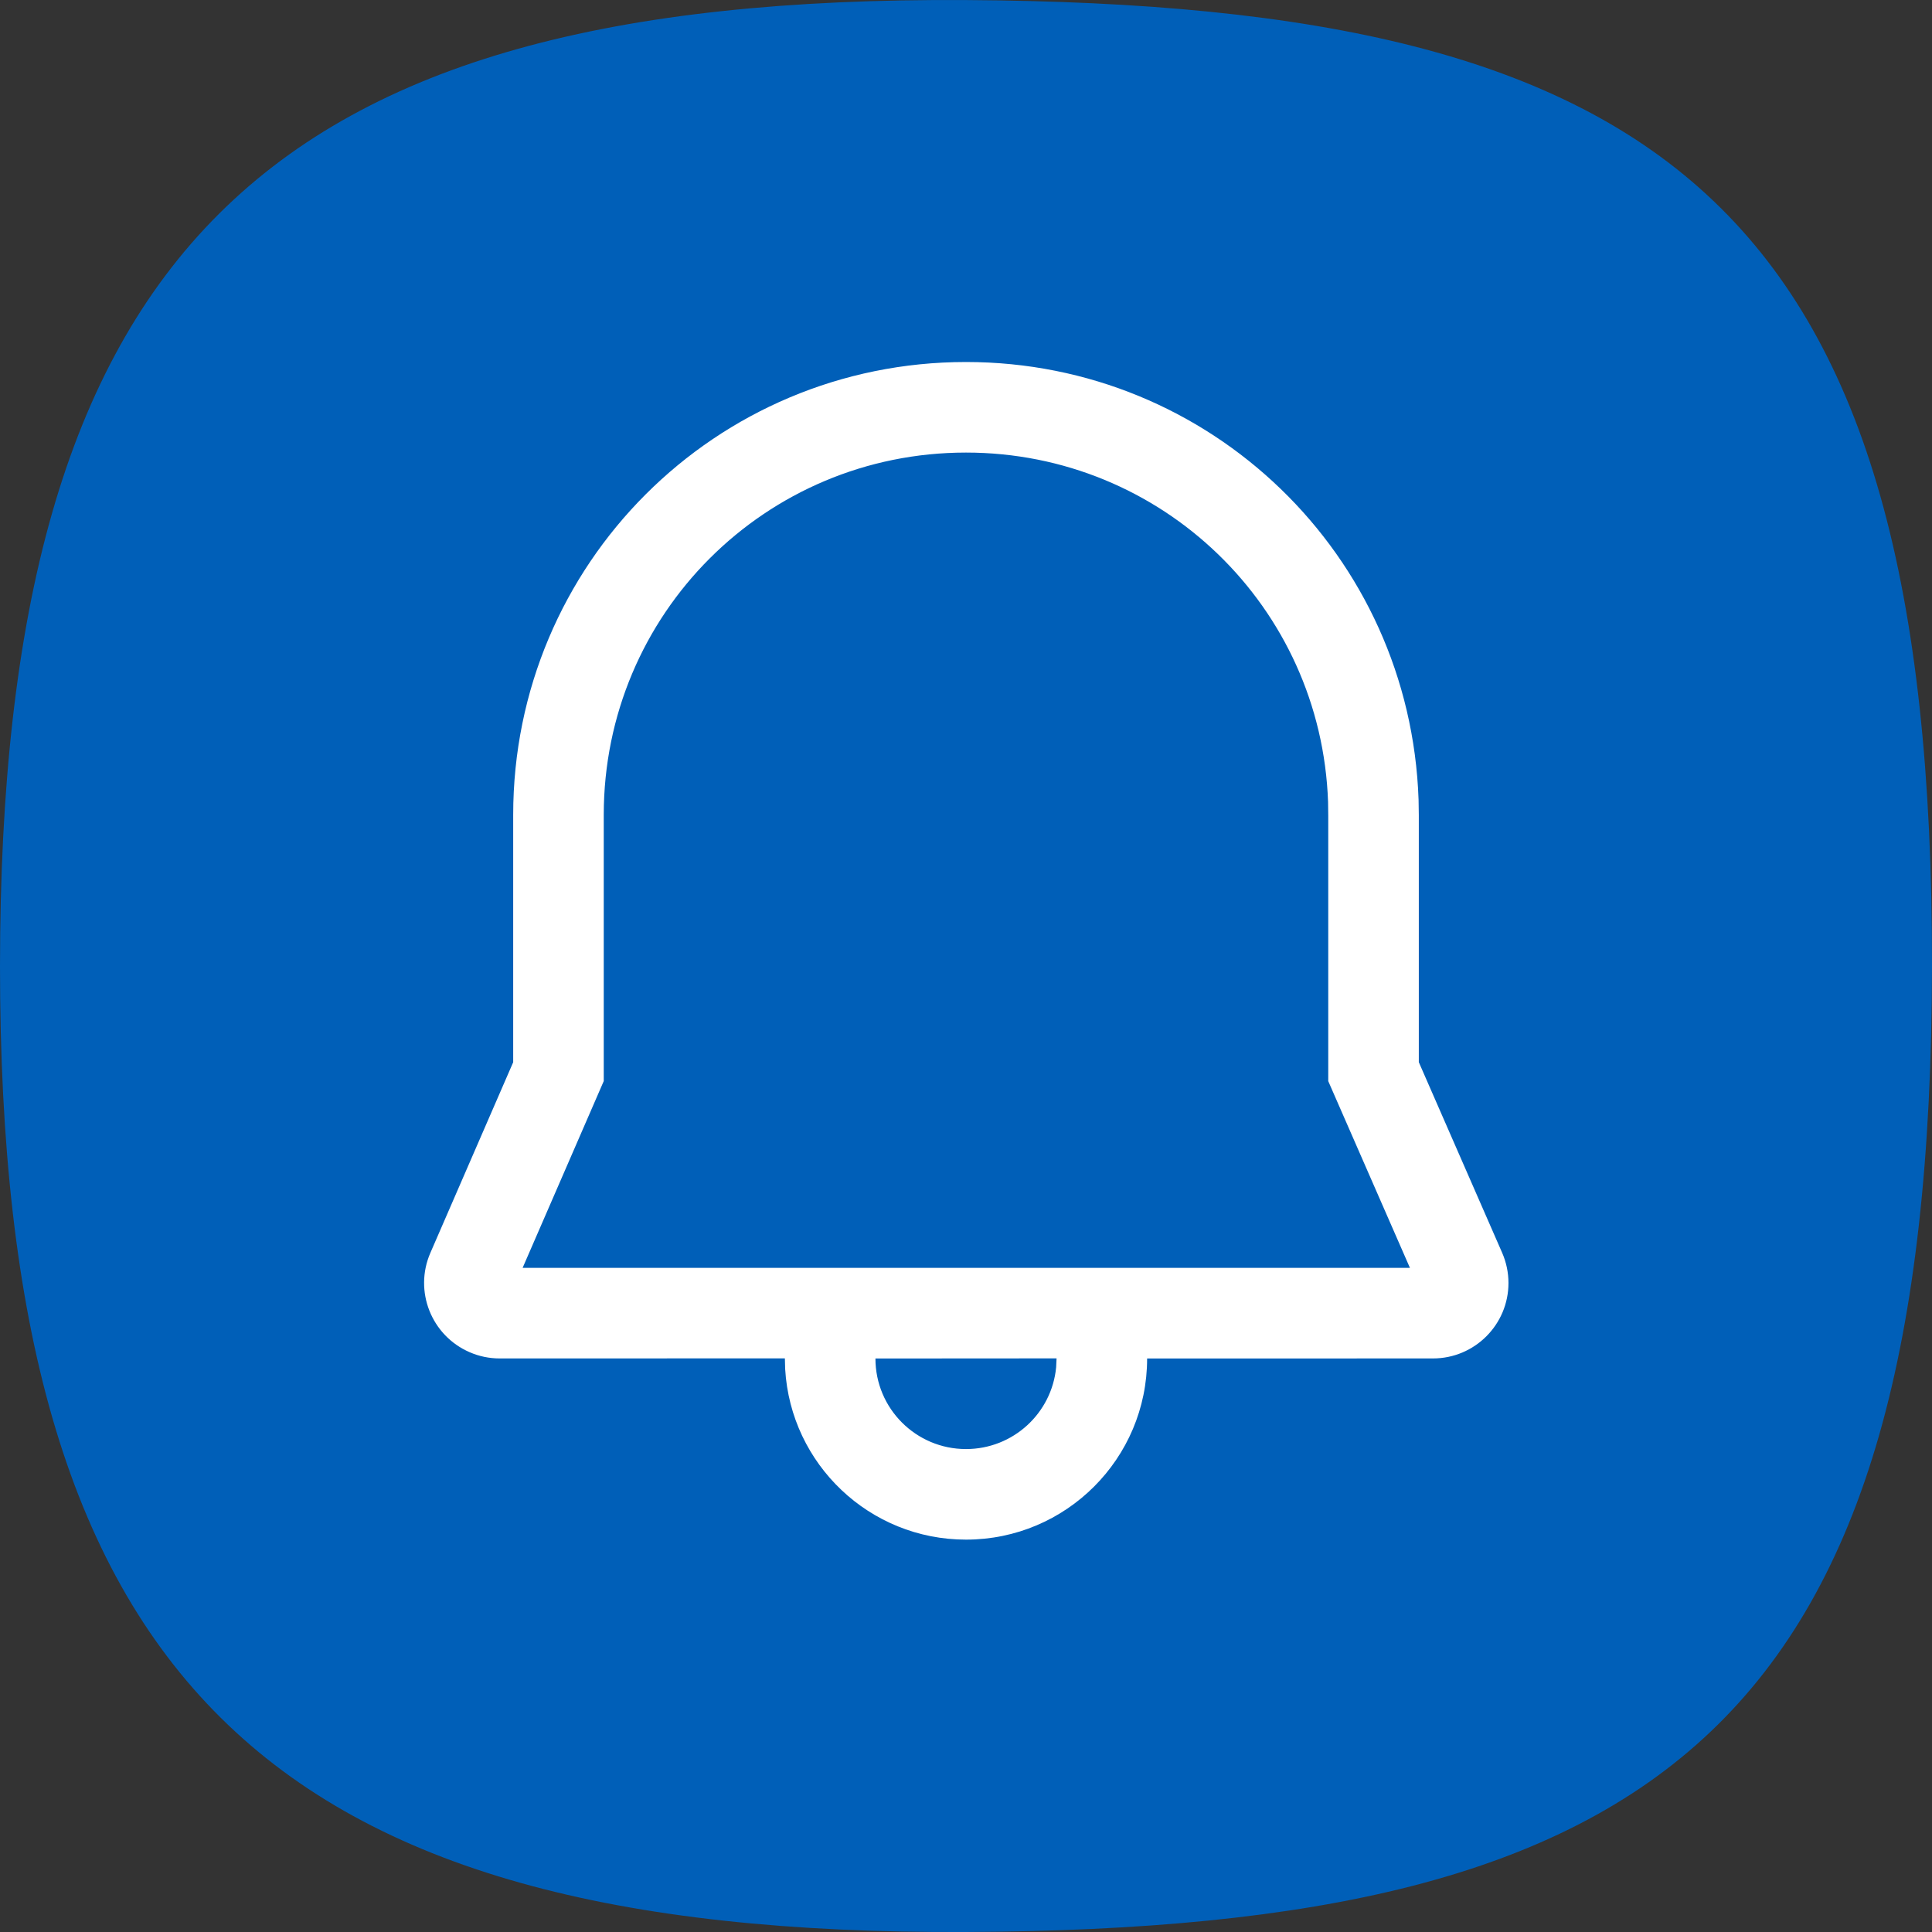
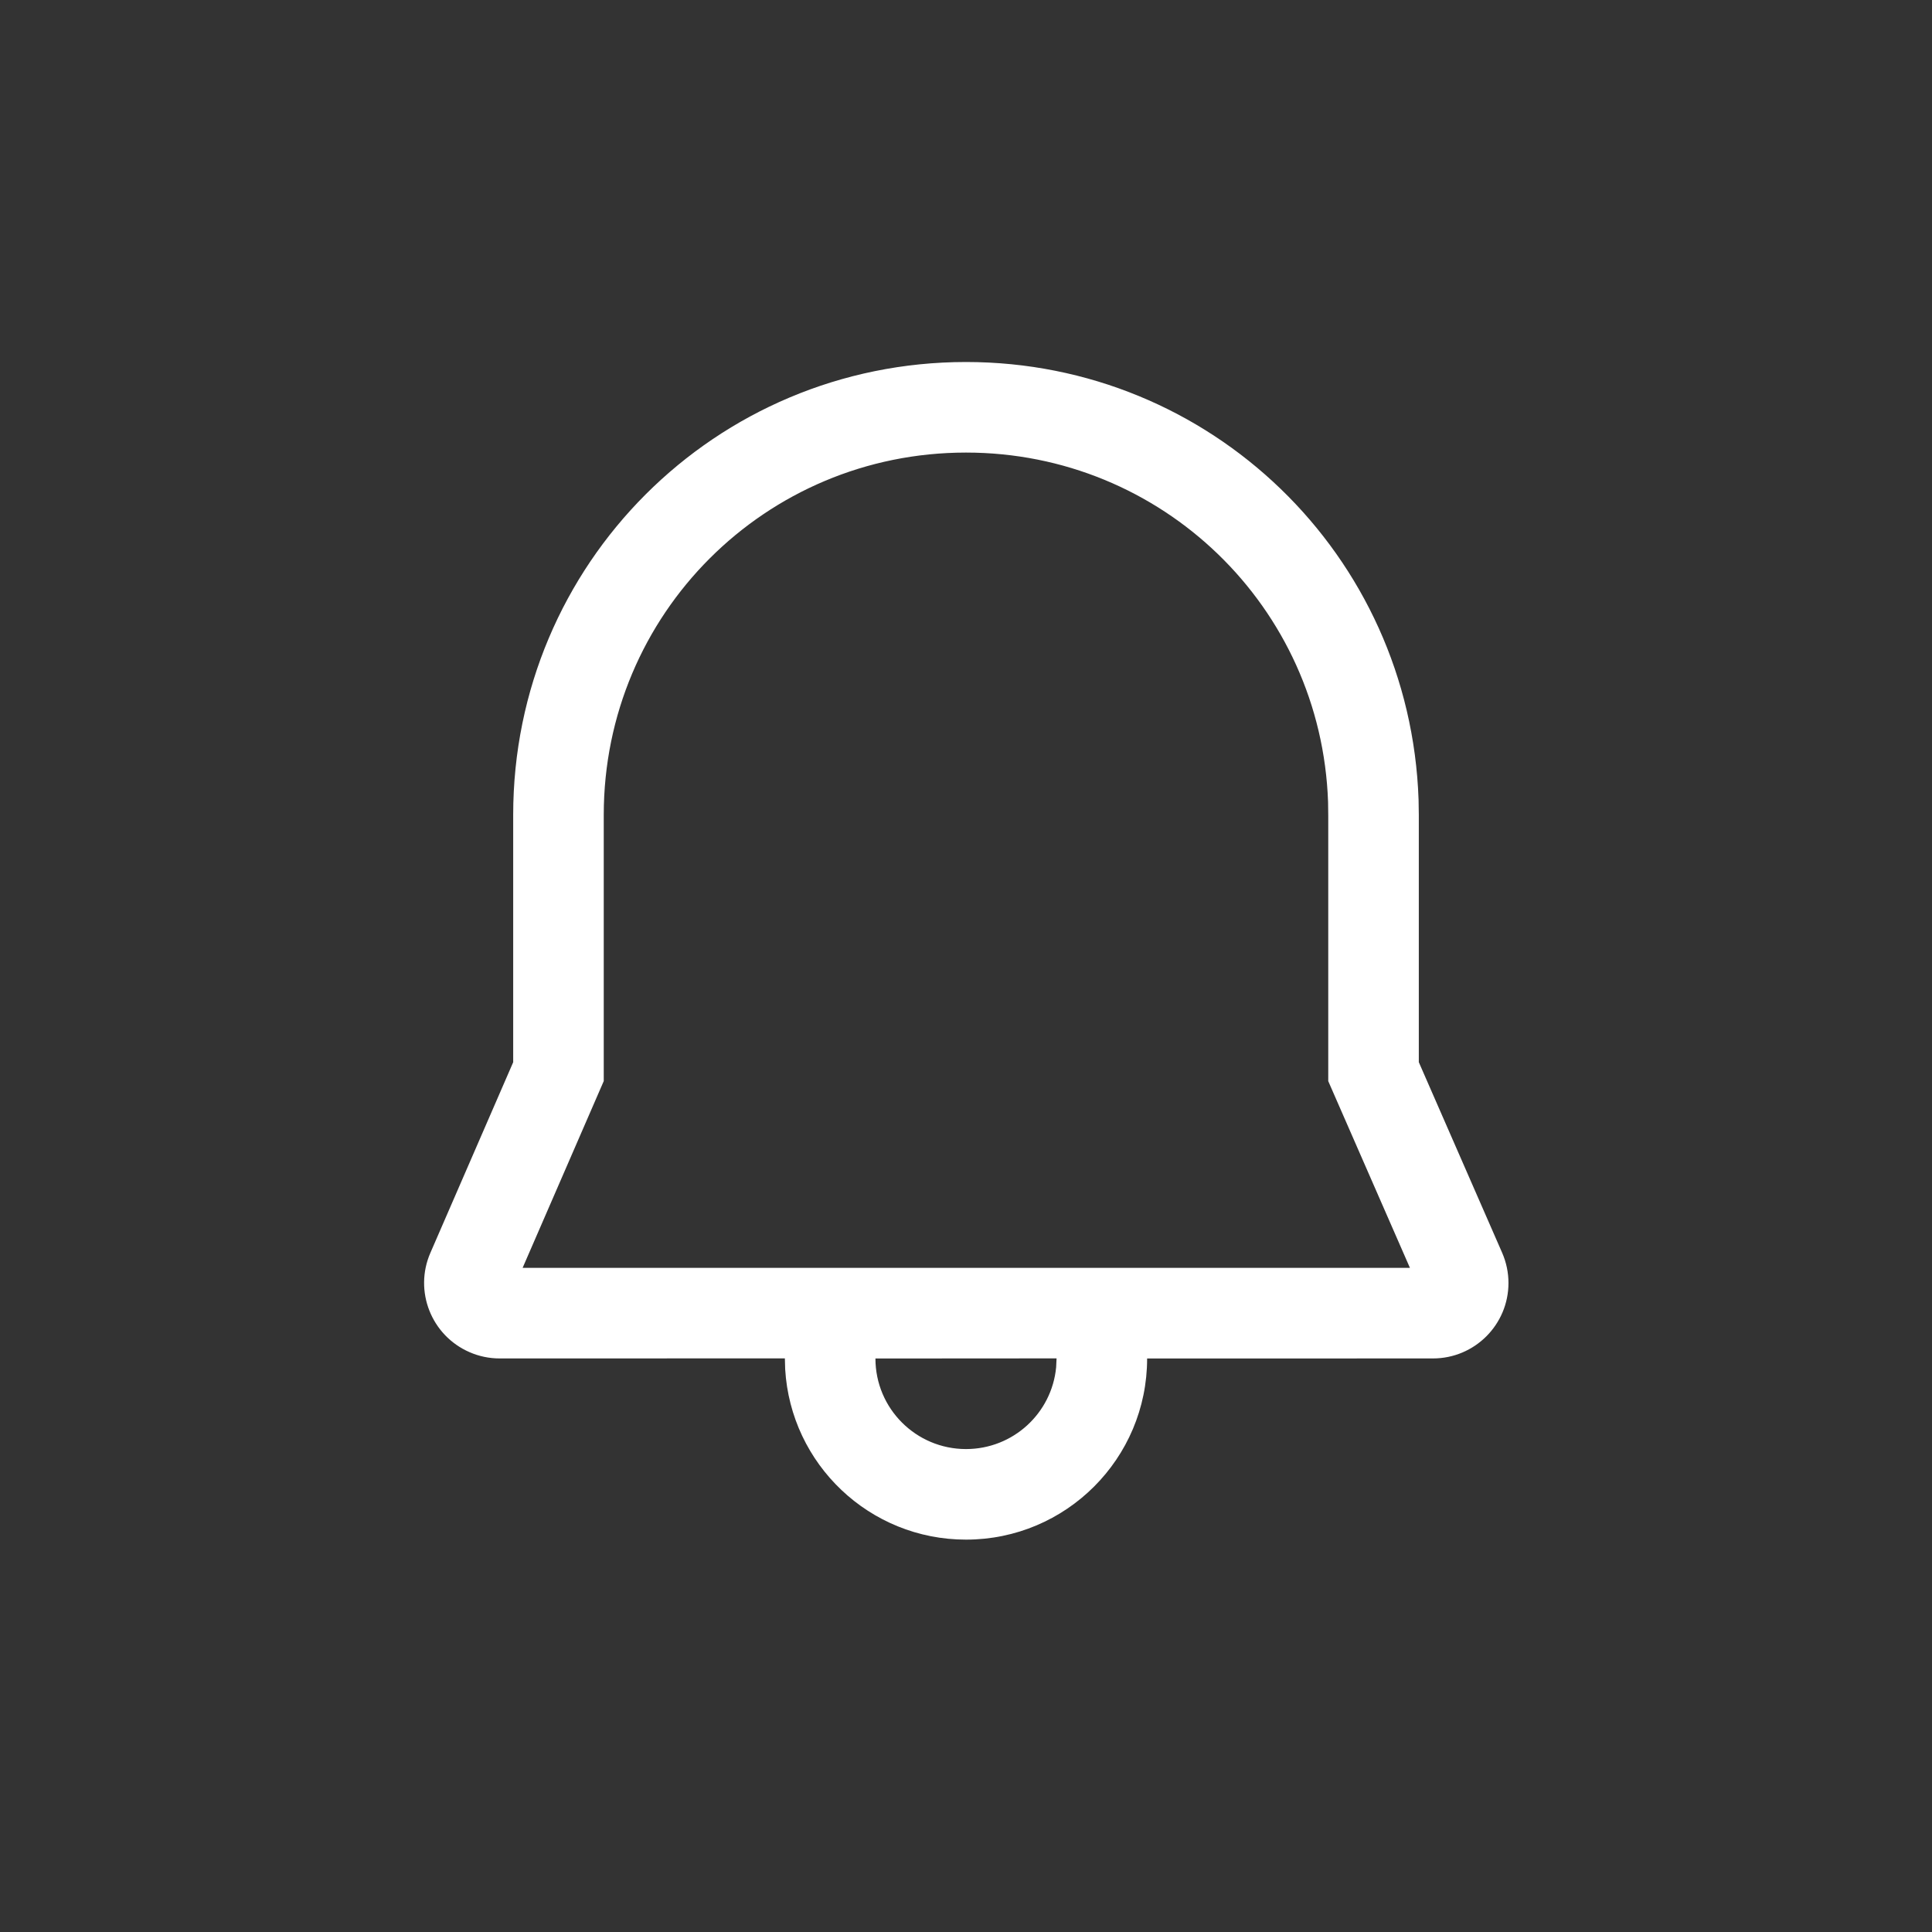
<svg xmlns="http://www.w3.org/2000/svg" viewBox="0 0 32 32" fill="none">
  <rect x="0" y="0" width="32" height="32" fill="#333333" stroke="none" />
-   <path d="M32 16C31.986 28.533 27.574 31.947 16 32C4.426 32.053 -0.004 27.823 1.94331e-06 16C0.004 4.177 4.337 -0.069 16 0.001C27.663 0.071 32.014 3.467 32 16Z" fill="#005FB8" />
  <path d="M16 5.996C20.05 5.996 23.357 9.191 23.496 13.245L23.5 13.496V17.593L24.88 20.749C24.949 20.907 24.985 21.078 24.985 21.25C24.985 21.94 24.425 22.5 23.735 22.5L19 22.501C19 24.158 17.657 25.501 16 25.501C14.402 25.501 13.097 24.252 13.005 22.678L13 22.499L8.275 22.5C8.104 22.5 7.934 22.465 7.777 22.396C7.144 22.121 6.853 21.385 7.128 20.752L8.5 17.594V13.496C8.501 9.341 11.852 5.996 16 5.996ZM17.5 22.499L14.5 22.501C14.5 23.33 15.172 24.001 16 24.001C16.78 24.001 17.421 23.407 17.493 22.646L17.5 22.499ZM16 7.496C12.68 7.496 10.001 10.17 10 13.496V17.906L8.656 21H23.353L22 17.907L22 13.509L21.997 13.284C21.885 10.05 19.242 7.496 16 7.496Z" fill="white" />
</svg>